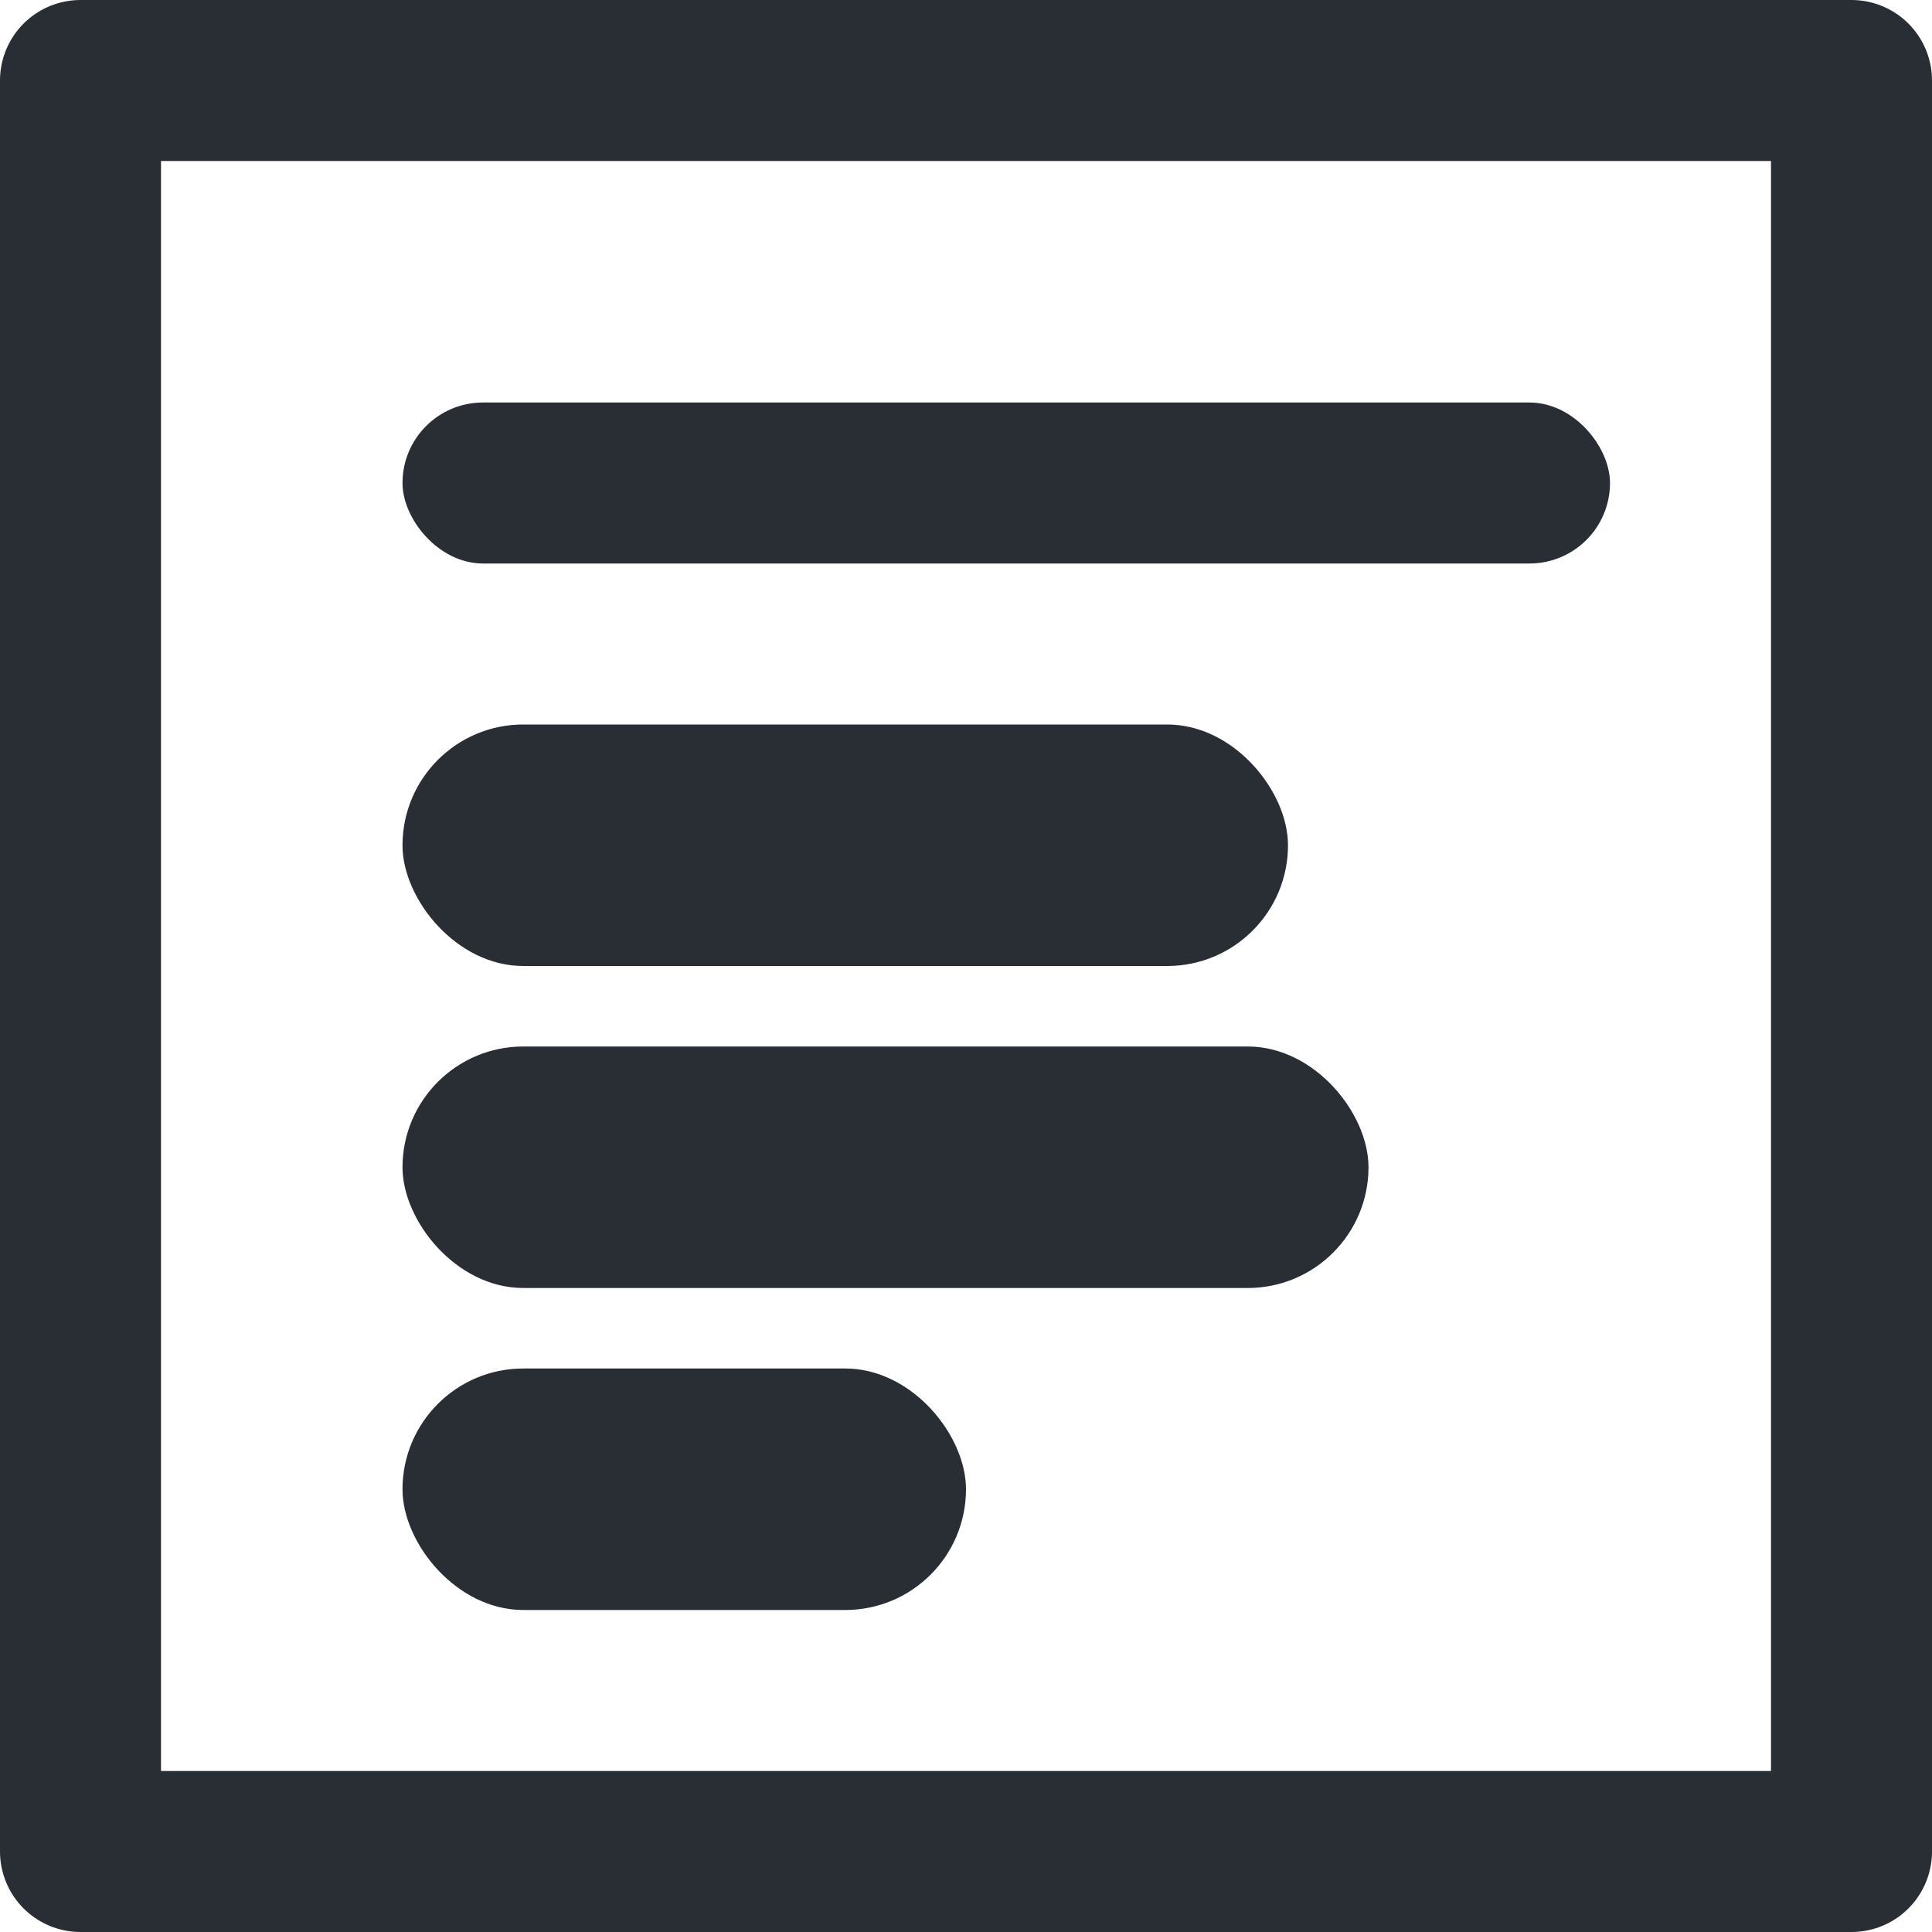
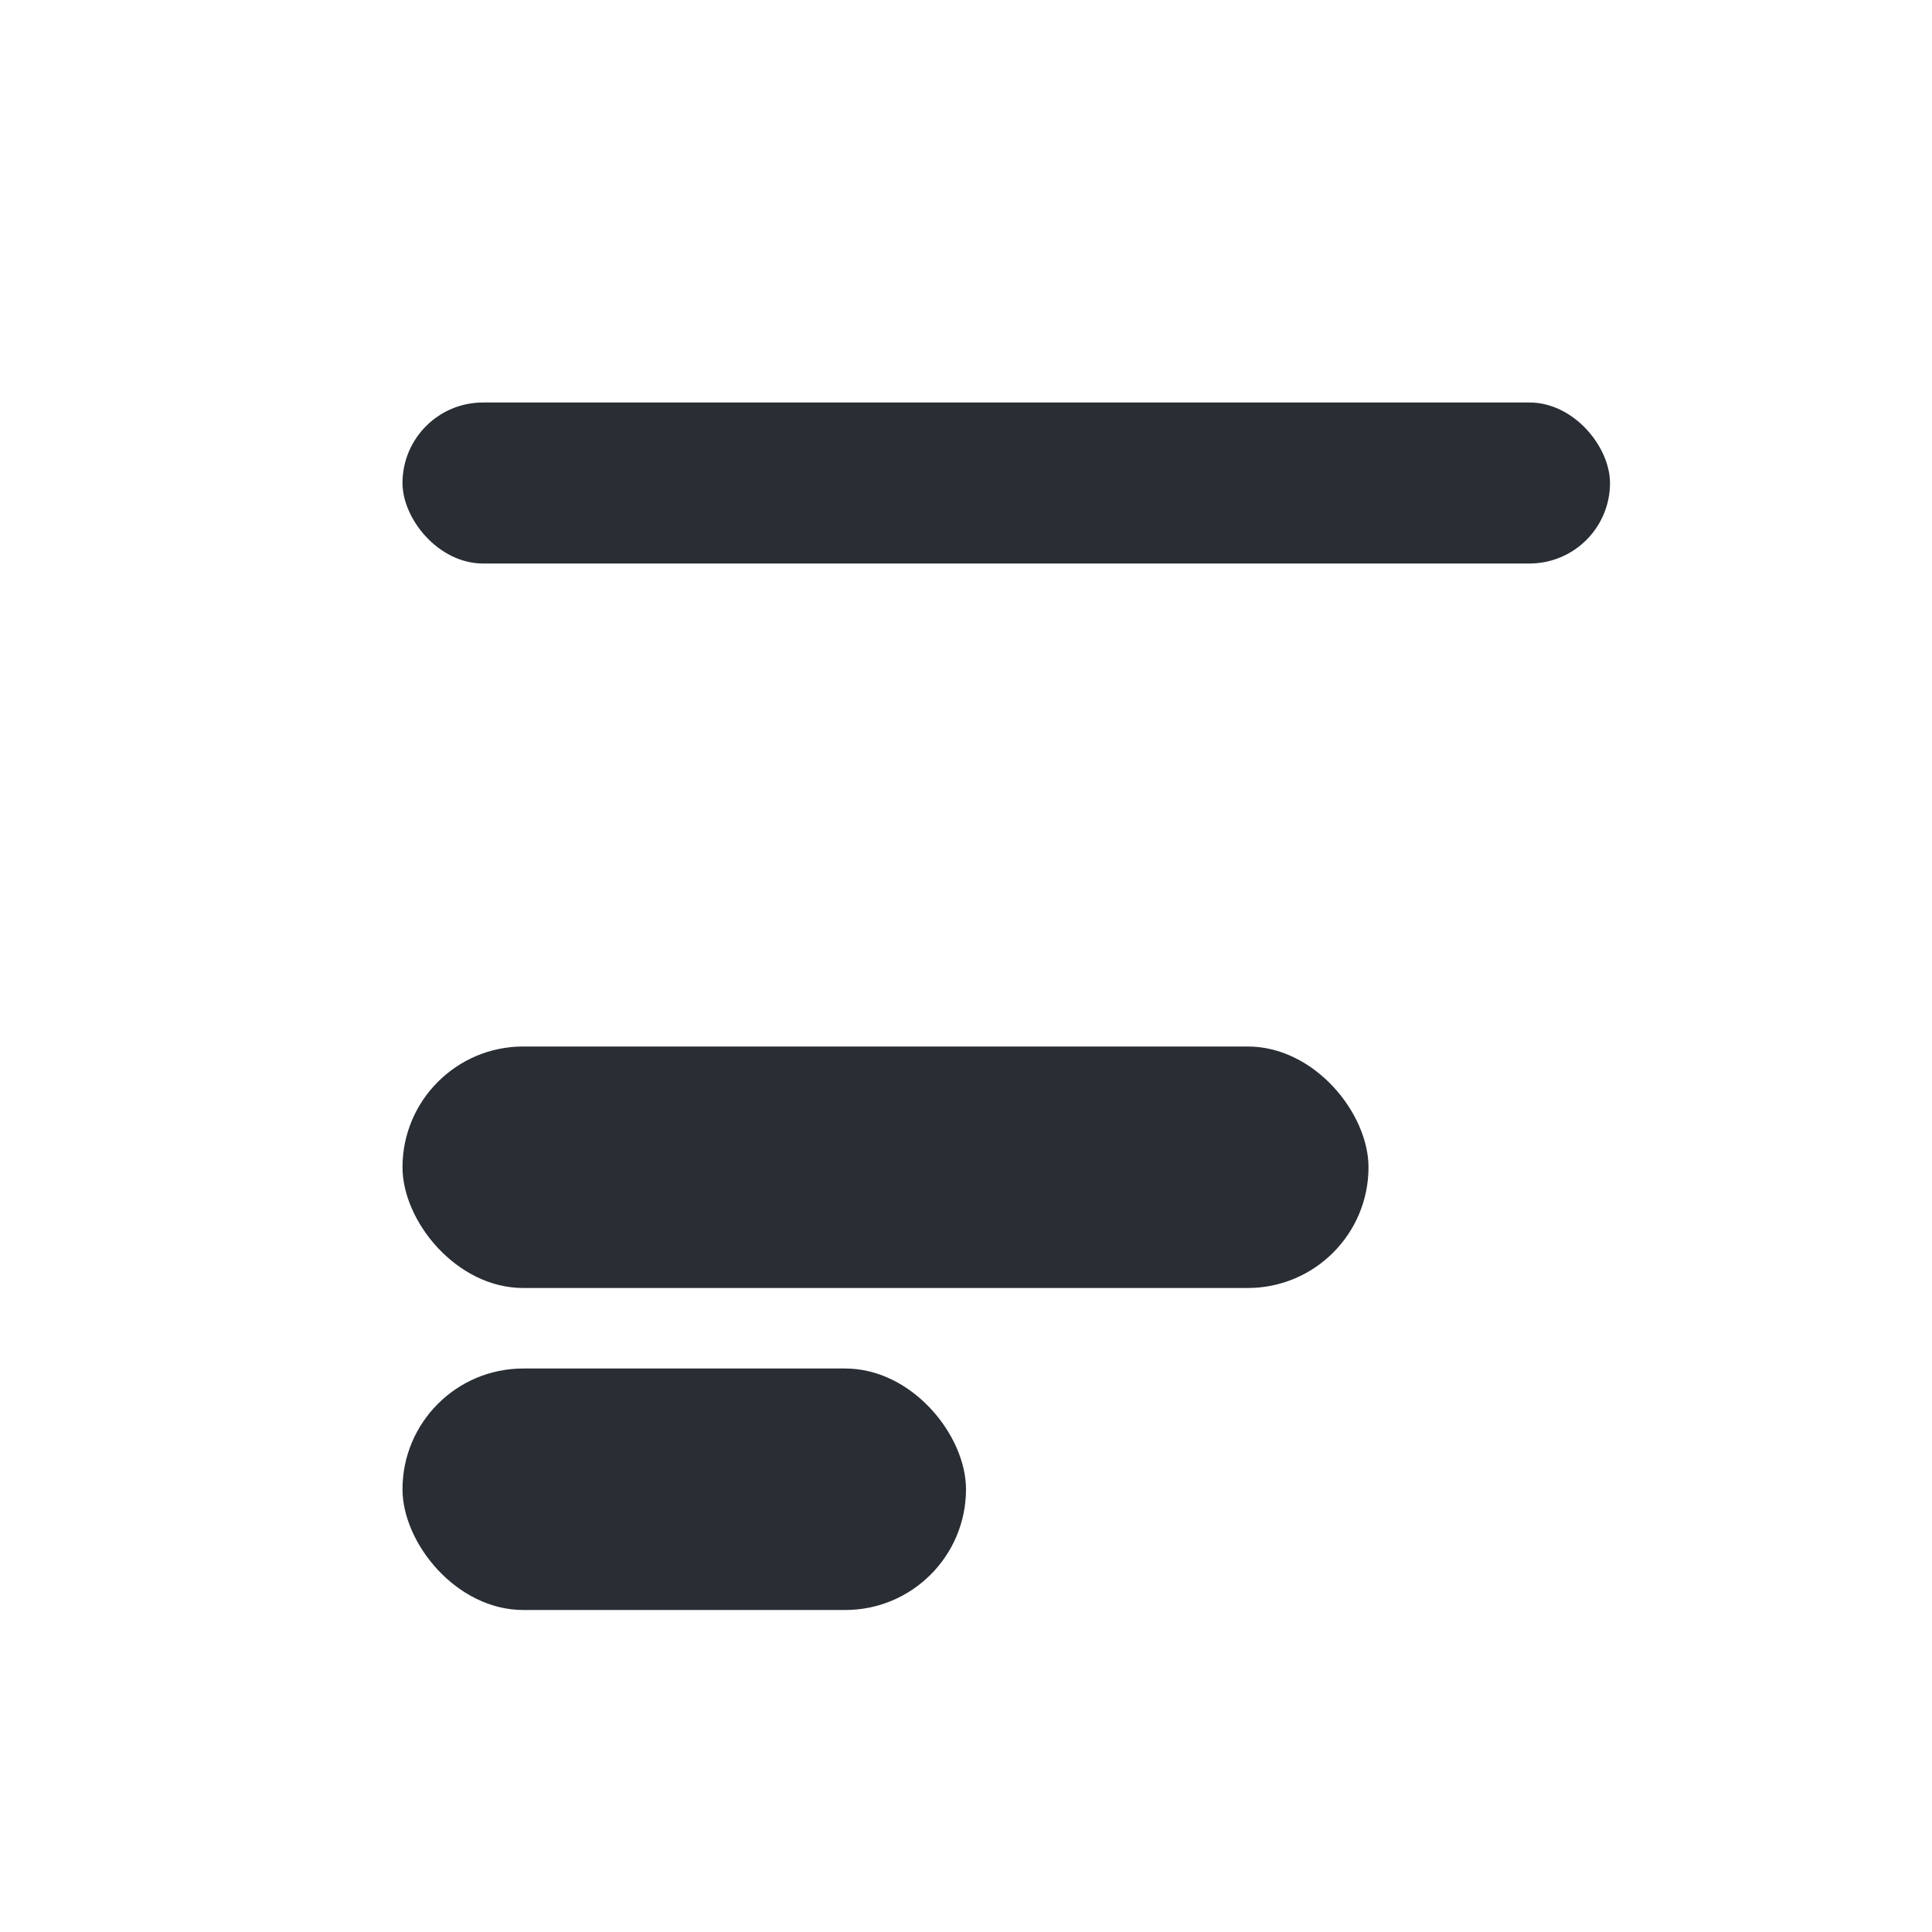
<svg xmlns="http://www.w3.org/2000/svg" width="24" height="24" viewBox="0 0 24 24">
  <defs>
    <style>.a{fill:#fff;stroke:#292d34;stroke-linejoin:round;stroke-width:2px;}.b{fill:#292d34;}.c{stroke:none;}.d{fill:none;}</style>
  </defs>
  <g transform="translate(-412 -670)">
    <g class="a" transform="translate(412 670)">
      <rect class="c" width="24" height="24" />
-       <rect class="d" x="1" y="1" width="22" height="22" />
    </g>
    <rect class="b" width="15" height="2" rx="1" transform="translate(417 675)" />
-     <rect class="b" width="11" height="3" rx="1.5" transform="translate(417 679)" />
    <rect class="b" width="12" height="3" rx="1.5" transform="translate(417 683)" />
    <rect class="b" width="7" height="3" rx="1.5" transform="translate(417 687)" />
  </g>
</svg>